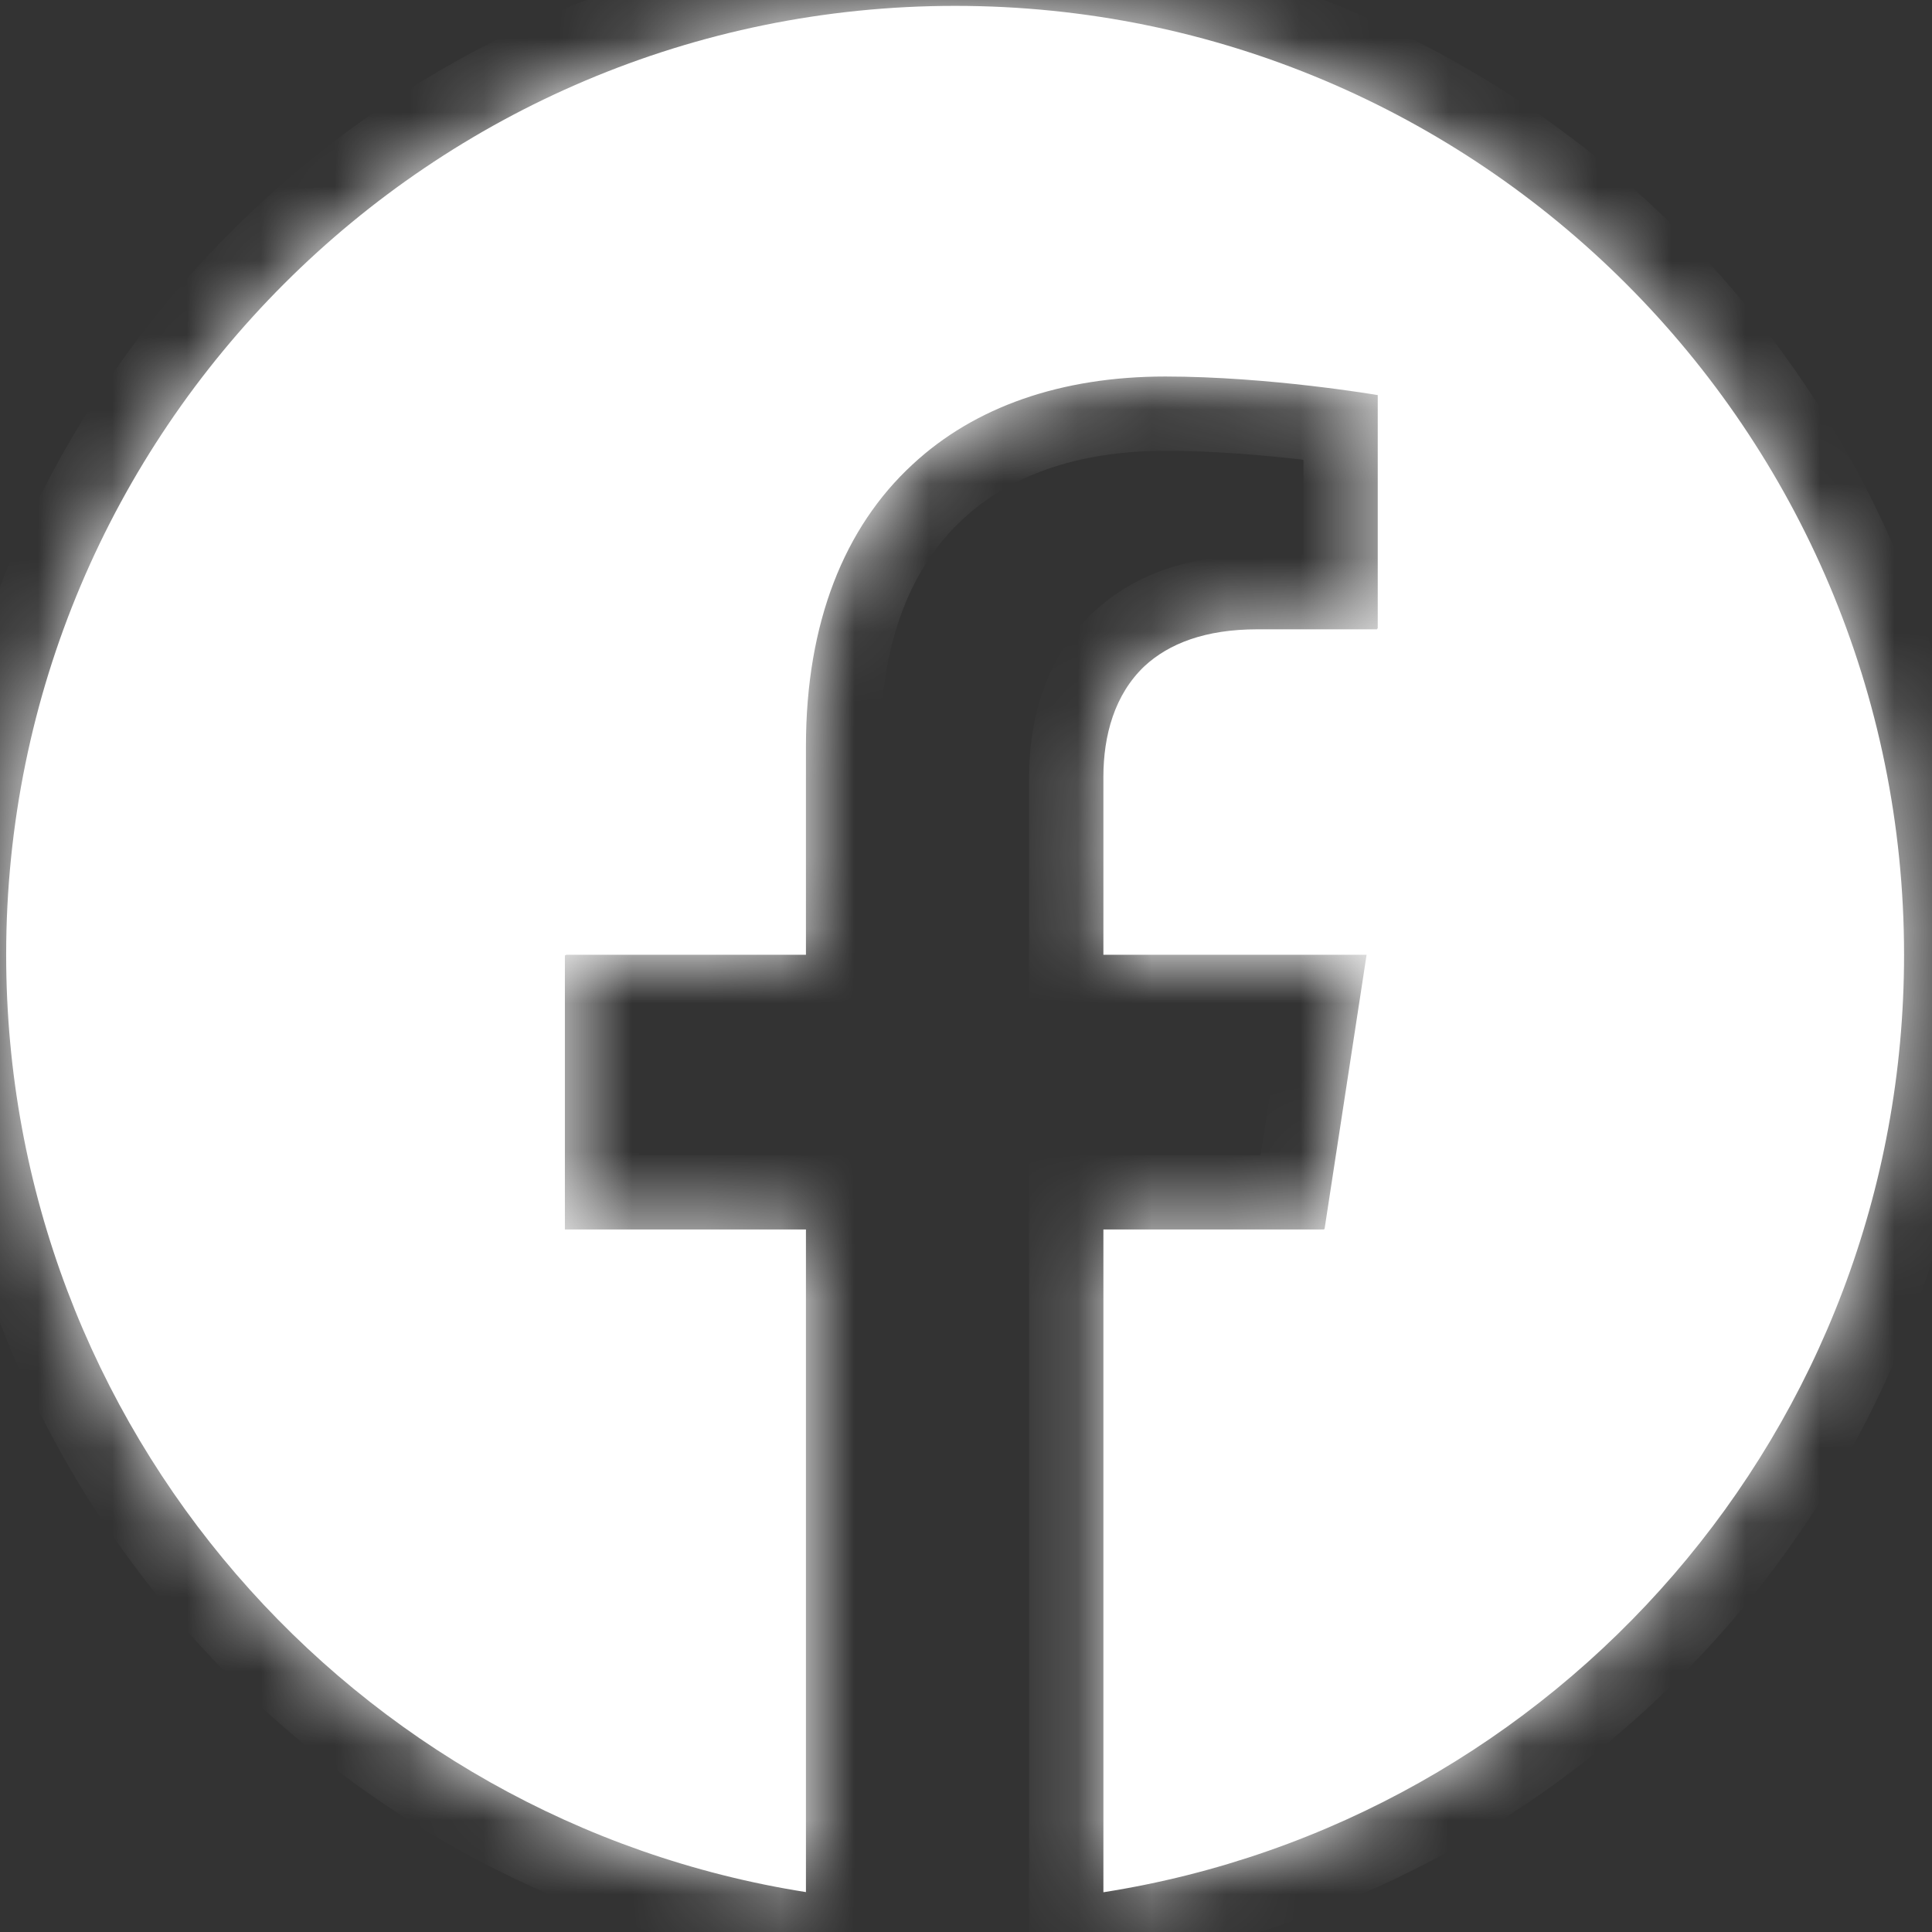
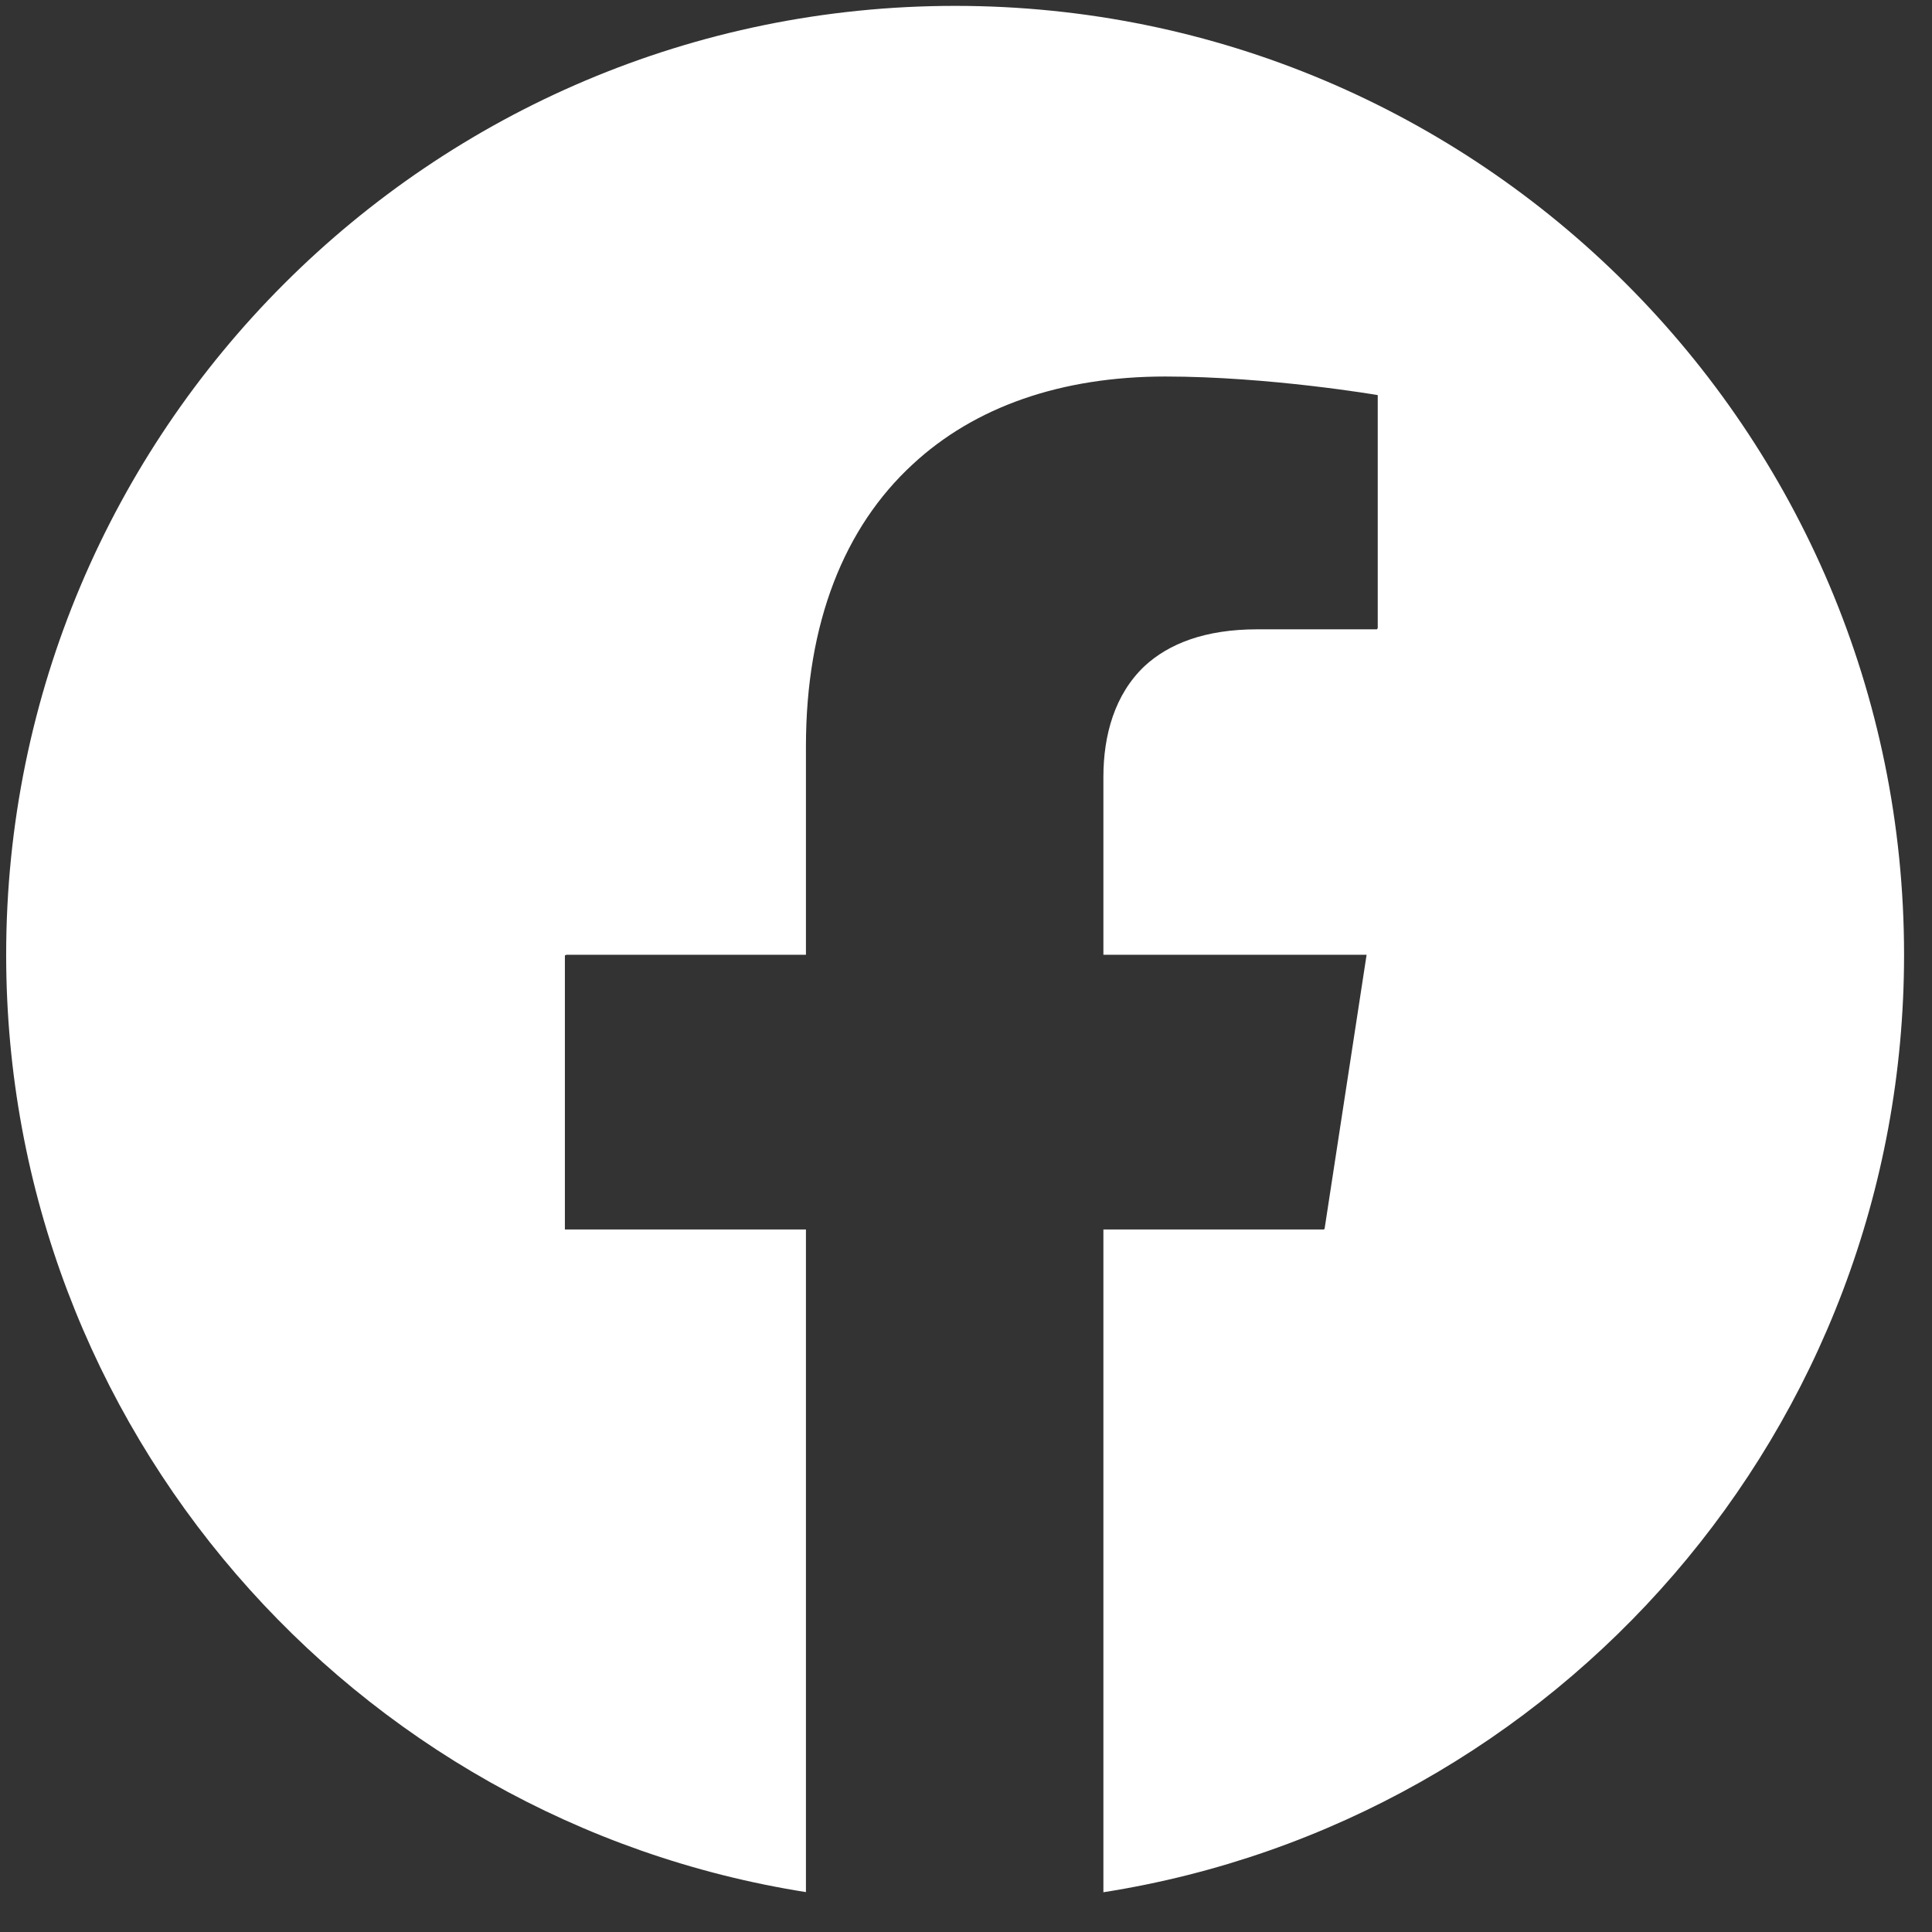
<svg xmlns="http://www.w3.org/2000/svg" width="26" height="26" viewBox="0 0 26 26" fill="none">
  <rect x="0" y="0" width="26" height="26" fill="#333333" stroke="none" />
  <mask id="path-1-inside-1_2_404" fill="white">
-     <path fill-rule="evenodd" clip-rule="evenodd" d="M12.854 0.079C19.907 0.079 25.624 5.796 25.624 12.849C25.624 19.223 20.954 24.507 14.849 25.465V16.546H17.816L17.817 16.541H17.825L18.391 12.849H14.849V10.455C14.849 9.896 15 9.346 15.402 8.965C15.729 8.662 16.218 8.469 16.921 8.469H18.532V8.459H18.541V5.317C18.541 5.317 17.079 5.067 15.682 5.067C14.281 5.067 13.113 5.475 12.278 6.253C11.366 7.095 10.846 8.375 10.846 10.044V12.849H7.616V12.856H7.602V16.546H10.846V25.463C4.747 24.5 0.083 19.219 0.083 12.849C0.083 5.796 5.801 0.079 12.854 0.079Z" />
-   </mask>
+     </mask>
  <path fill-rule="evenodd" clip-rule="evenodd" d="M12.854 0.079C19.907 0.079 25.624 5.796 25.624 12.849C25.624 19.223 20.954 24.507 14.849 25.465V16.546H17.816L17.817 16.541H17.825L18.391 12.849H14.849V10.455C14.849 9.896 15 9.346 15.402 8.965C15.729 8.662 16.218 8.469 16.921 8.469H18.532V8.459H18.541V5.317C18.541 5.317 17.079 5.067 15.682 5.067C14.281 5.067 13.113 5.475 12.278 6.253C11.366 7.095 10.846 8.375 10.846 10.044V12.849H7.616V12.856H7.602V16.546H10.846V25.463C4.747 24.5 0.083 19.219 0.083 12.849C0.083 5.796 5.801 0.079 12.854 0.079Z" fill="white" />
-   <path d="M14.849 25.465H13.849V26.634L15.004 26.453L14.849 25.465ZM14.849 16.546V15.546H13.849V16.546H14.849ZM17.816 16.546V17.546H18.674L18.804 16.698L17.816 16.546ZM17.817 16.541V15.541H16.958L16.828 16.389L17.817 16.541ZM17.825 16.541V17.541H18.683L18.813 16.692L17.825 16.541ZM18.391 12.849L19.379 13.001L19.556 11.849H18.391V12.849ZM14.849 12.849H13.849V13.849H14.849V12.849ZM15.402 8.965L14.722 8.233L14.715 8.239L15.402 8.965ZM18.532 8.469V9.469H19.532V8.469H18.532ZM18.532 8.459V7.459H17.532V8.459H18.532ZM18.541 8.459V9.459H19.541V8.459H18.541ZM18.541 5.317H19.541V4.473L18.709 4.331L18.541 5.317ZM12.278 6.253L12.956 6.988L12.959 6.985L12.278 6.253ZM10.846 12.849V13.849H11.846V12.849H10.846ZM7.616 12.849V11.849H6.616V12.849H7.616ZM7.616 12.856V13.856H8.616V12.856H7.616ZM7.602 12.856V11.856H6.602V12.856H7.602ZM7.602 16.546H6.602V17.546H7.602V16.546ZM10.846 16.546H11.846V15.546H10.846V16.546ZM10.846 25.463L10.69 26.451L11.846 26.633V25.463H10.846ZM26.624 12.849C26.624 5.244 20.459 -0.921 12.854 -0.921V1.079C19.354 1.079 24.624 6.348 24.624 12.849H26.624ZM15.004 26.453C21.588 25.419 26.624 19.723 26.624 12.849H24.624C24.624 18.723 20.32 23.594 14.694 24.477L15.004 26.453ZM13.849 16.546V25.465H15.849V16.546H13.849ZM14.849 17.546H17.816V15.546H14.849V17.546ZM18.804 16.698L18.805 16.693L16.828 16.389L16.827 16.394L18.804 16.698ZM17.825 15.541H17.817V17.541H17.825V15.541ZM17.402 12.698L16.836 16.389L18.813 16.692L19.379 13.001L17.402 12.698ZM14.849 13.849H18.391V11.849H14.849V13.849ZM13.849 10.455V12.849H15.849V10.455H13.849ZM14.715 8.239C14.042 8.876 13.849 9.738 13.849 10.455H15.849C15.849 10.055 15.958 9.816 16.09 9.692L14.715 8.239ZM16.083 9.698C16.182 9.606 16.405 9.469 16.921 9.469V7.469C16.03 7.469 15.276 7.718 14.722 8.233L16.083 9.698ZM16.921 9.469H18.532V7.469H16.921V9.469ZM19.532 8.469V8.459H17.532V8.469H19.532ZM18.541 7.459H18.532V9.459H18.541V7.459ZM17.541 5.317V8.459H19.541V5.317H17.541ZM15.682 6.067C16.327 6.067 17 6.125 17.52 6.185C17.778 6.215 17.994 6.245 18.145 6.267C18.22 6.278 18.278 6.287 18.317 6.293C18.337 6.296 18.351 6.299 18.361 6.3C18.365 6.301 18.369 6.302 18.371 6.302C18.372 6.302 18.372 6.302 18.373 6.302C18.373 6.302 18.373 6.302 18.373 6.302C18.373 6.302 18.373 6.302 18.373 6.302C18.373 6.302 18.372 6.302 18.372 6.302C18.372 6.302 18.372 6.302 18.541 5.317C18.709 4.331 18.709 4.331 18.709 4.331C18.709 4.331 18.709 4.331 18.708 4.331C18.708 4.331 18.708 4.331 18.708 4.331C18.707 4.331 18.707 4.33 18.706 4.33C18.705 4.33 18.704 4.33 18.702 4.33C18.698 4.329 18.693 4.328 18.687 4.327C18.674 4.325 18.656 4.322 18.633 4.318C18.586 4.311 18.52 4.301 18.436 4.288C18.269 4.264 18.032 4.231 17.75 4.198C17.19 4.134 16.433 4.067 15.682 4.067V6.067ZM12.959 6.985C13.57 6.416 14.475 6.067 15.682 6.067V4.067C14.088 4.067 12.656 4.534 11.596 5.521L12.959 6.985ZM11.599 5.518C10.437 6.592 9.846 8.165 9.846 10.044H11.846C11.846 8.584 12.295 7.598 12.956 6.988L11.599 5.518ZM9.846 10.044V12.849H11.846V10.044H9.846ZM7.616 13.849H10.846V11.849H7.616V13.849ZM8.616 12.856V12.849H6.616V12.856H8.616ZM7.616 11.856H7.602V13.856H7.616V11.856ZM6.602 12.856V16.546H8.602V12.856H6.602ZM7.602 17.546H10.846V15.546H7.602V17.546ZM9.846 16.546V25.463H11.846V16.546H9.846ZM-0.917 12.849C-0.917 19.719 4.113 25.412 10.69 26.451L11.002 24.475C5.381 23.588 1.083 18.719 1.083 12.849H-0.917ZM12.854 -0.921C5.248 -0.921 -0.917 5.244 -0.917 12.849H1.083C1.083 6.348 6.353 1.079 12.854 1.079V-0.921Z" fill="white" mask="url(#path-1-inside-1_2_404)" />
+   <path d="M14.849 25.465H13.849V26.634L15.004 26.453L14.849 25.465ZM14.849 16.546V15.546H13.849V16.546H14.849ZM17.816 16.546V17.546H18.674L18.804 16.698L17.816 16.546ZM17.817 16.541V15.541H16.958L16.828 16.389L17.817 16.541ZM17.825 16.541V17.541H18.683L18.813 16.692L17.825 16.541ZM18.391 12.849L19.379 13.001L19.556 11.849H18.391V12.849ZM14.849 12.849H13.849V13.849H14.849V12.849ZM15.402 8.965L14.722 8.233L14.715 8.239L15.402 8.965ZM18.532 8.469V9.469H19.532V8.469H18.532ZM18.532 8.459V7.459H17.532V8.459H18.532ZM18.541 8.459V9.459H19.541V8.459H18.541ZM18.541 5.317H19.541V4.473L18.709 4.331L18.541 5.317ZM12.278 6.253L12.956 6.988L12.959 6.985L12.278 6.253ZM10.846 12.849V13.849H11.846V12.849H10.846ZM7.616 12.849V11.849H6.616V12.849H7.616ZM7.616 12.856V13.856H8.616V12.856H7.616ZM7.602 12.856V11.856H6.602V12.856H7.602ZM7.602 16.546H6.602V17.546H7.602V16.546ZM10.846 16.546H11.846V15.546H10.846V16.546ZM10.846 25.463L10.69 26.451L11.846 26.633V25.463H10.846ZM26.624 12.849C26.624 5.244 20.459 -0.921 12.854 -0.921V1.079C19.354 1.079 24.624 6.348 24.624 12.849H26.624ZM15.004 26.453C21.588 25.419 26.624 19.723 26.624 12.849H24.624C24.624 18.723 20.32 23.594 14.694 24.477L15.004 26.453ZM13.849 16.546V25.465H15.849V16.546H13.849ZM14.849 17.546H17.816V15.546H14.849V17.546ZM18.804 16.698L18.805 16.693L16.828 16.389L16.827 16.394L18.804 16.698ZM17.825 15.541H17.817V17.541H17.825V15.541ZM17.402 12.698L16.836 16.389L18.813 16.692L19.379 13.001L17.402 12.698ZM14.849 13.849H18.391V11.849H14.849V13.849ZM13.849 10.455H15.849V10.455H13.849ZM14.715 8.239C14.042 8.876 13.849 9.738 13.849 10.455H15.849C15.849 10.055 15.958 9.816 16.09 9.692L14.715 8.239ZM16.083 9.698C16.182 9.606 16.405 9.469 16.921 9.469V7.469C16.03 7.469 15.276 7.718 14.722 8.233L16.083 9.698ZM16.921 9.469H18.532V7.469H16.921V9.469ZM19.532 8.469V8.459H17.532V8.469H19.532ZM18.541 7.459H18.532V9.459H18.541V7.459ZM17.541 5.317V8.459H19.541V5.317H17.541ZM15.682 6.067C16.327 6.067 17 6.125 17.52 6.185C17.778 6.215 17.994 6.245 18.145 6.267C18.22 6.278 18.278 6.287 18.317 6.293C18.337 6.296 18.351 6.299 18.361 6.3C18.365 6.301 18.369 6.302 18.371 6.302C18.372 6.302 18.372 6.302 18.373 6.302C18.373 6.302 18.373 6.302 18.373 6.302C18.373 6.302 18.373 6.302 18.373 6.302C18.373 6.302 18.372 6.302 18.372 6.302C18.372 6.302 18.372 6.302 18.541 5.317C18.709 4.331 18.709 4.331 18.709 4.331C18.709 4.331 18.709 4.331 18.708 4.331C18.708 4.331 18.708 4.331 18.708 4.331C18.707 4.331 18.707 4.33 18.706 4.33C18.705 4.33 18.704 4.33 18.702 4.33C18.698 4.329 18.693 4.328 18.687 4.327C18.674 4.325 18.656 4.322 18.633 4.318C18.586 4.311 18.52 4.301 18.436 4.288C18.269 4.264 18.032 4.231 17.75 4.198C17.19 4.134 16.433 4.067 15.682 4.067V6.067ZM12.959 6.985C13.57 6.416 14.475 6.067 15.682 6.067V4.067C14.088 4.067 12.656 4.534 11.596 5.521L12.959 6.985ZM11.599 5.518C10.437 6.592 9.846 8.165 9.846 10.044H11.846C11.846 8.584 12.295 7.598 12.956 6.988L11.599 5.518ZM9.846 10.044V12.849H11.846V10.044H9.846ZM7.616 13.849H10.846V11.849H7.616V13.849ZM8.616 12.856V12.849H6.616V12.856H8.616ZM7.616 11.856H7.602V13.856H7.616V11.856ZM6.602 12.856V16.546H8.602V12.856H6.602ZM7.602 17.546H10.846V15.546H7.602V17.546ZM9.846 16.546V25.463H11.846V16.546H9.846ZM-0.917 12.849C-0.917 19.719 4.113 25.412 10.69 26.451L11.002 24.475C5.381 23.588 1.083 18.719 1.083 12.849H-0.917ZM12.854 -0.921C5.248 -0.921 -0.917 5.244 -0.917 12.849H1.083C1.083 6.348 6.353 1.079 12.854 1.079V-0.921Z" fill="white" mask="url(#path-1-inside-1_2_404)" />
</svg>